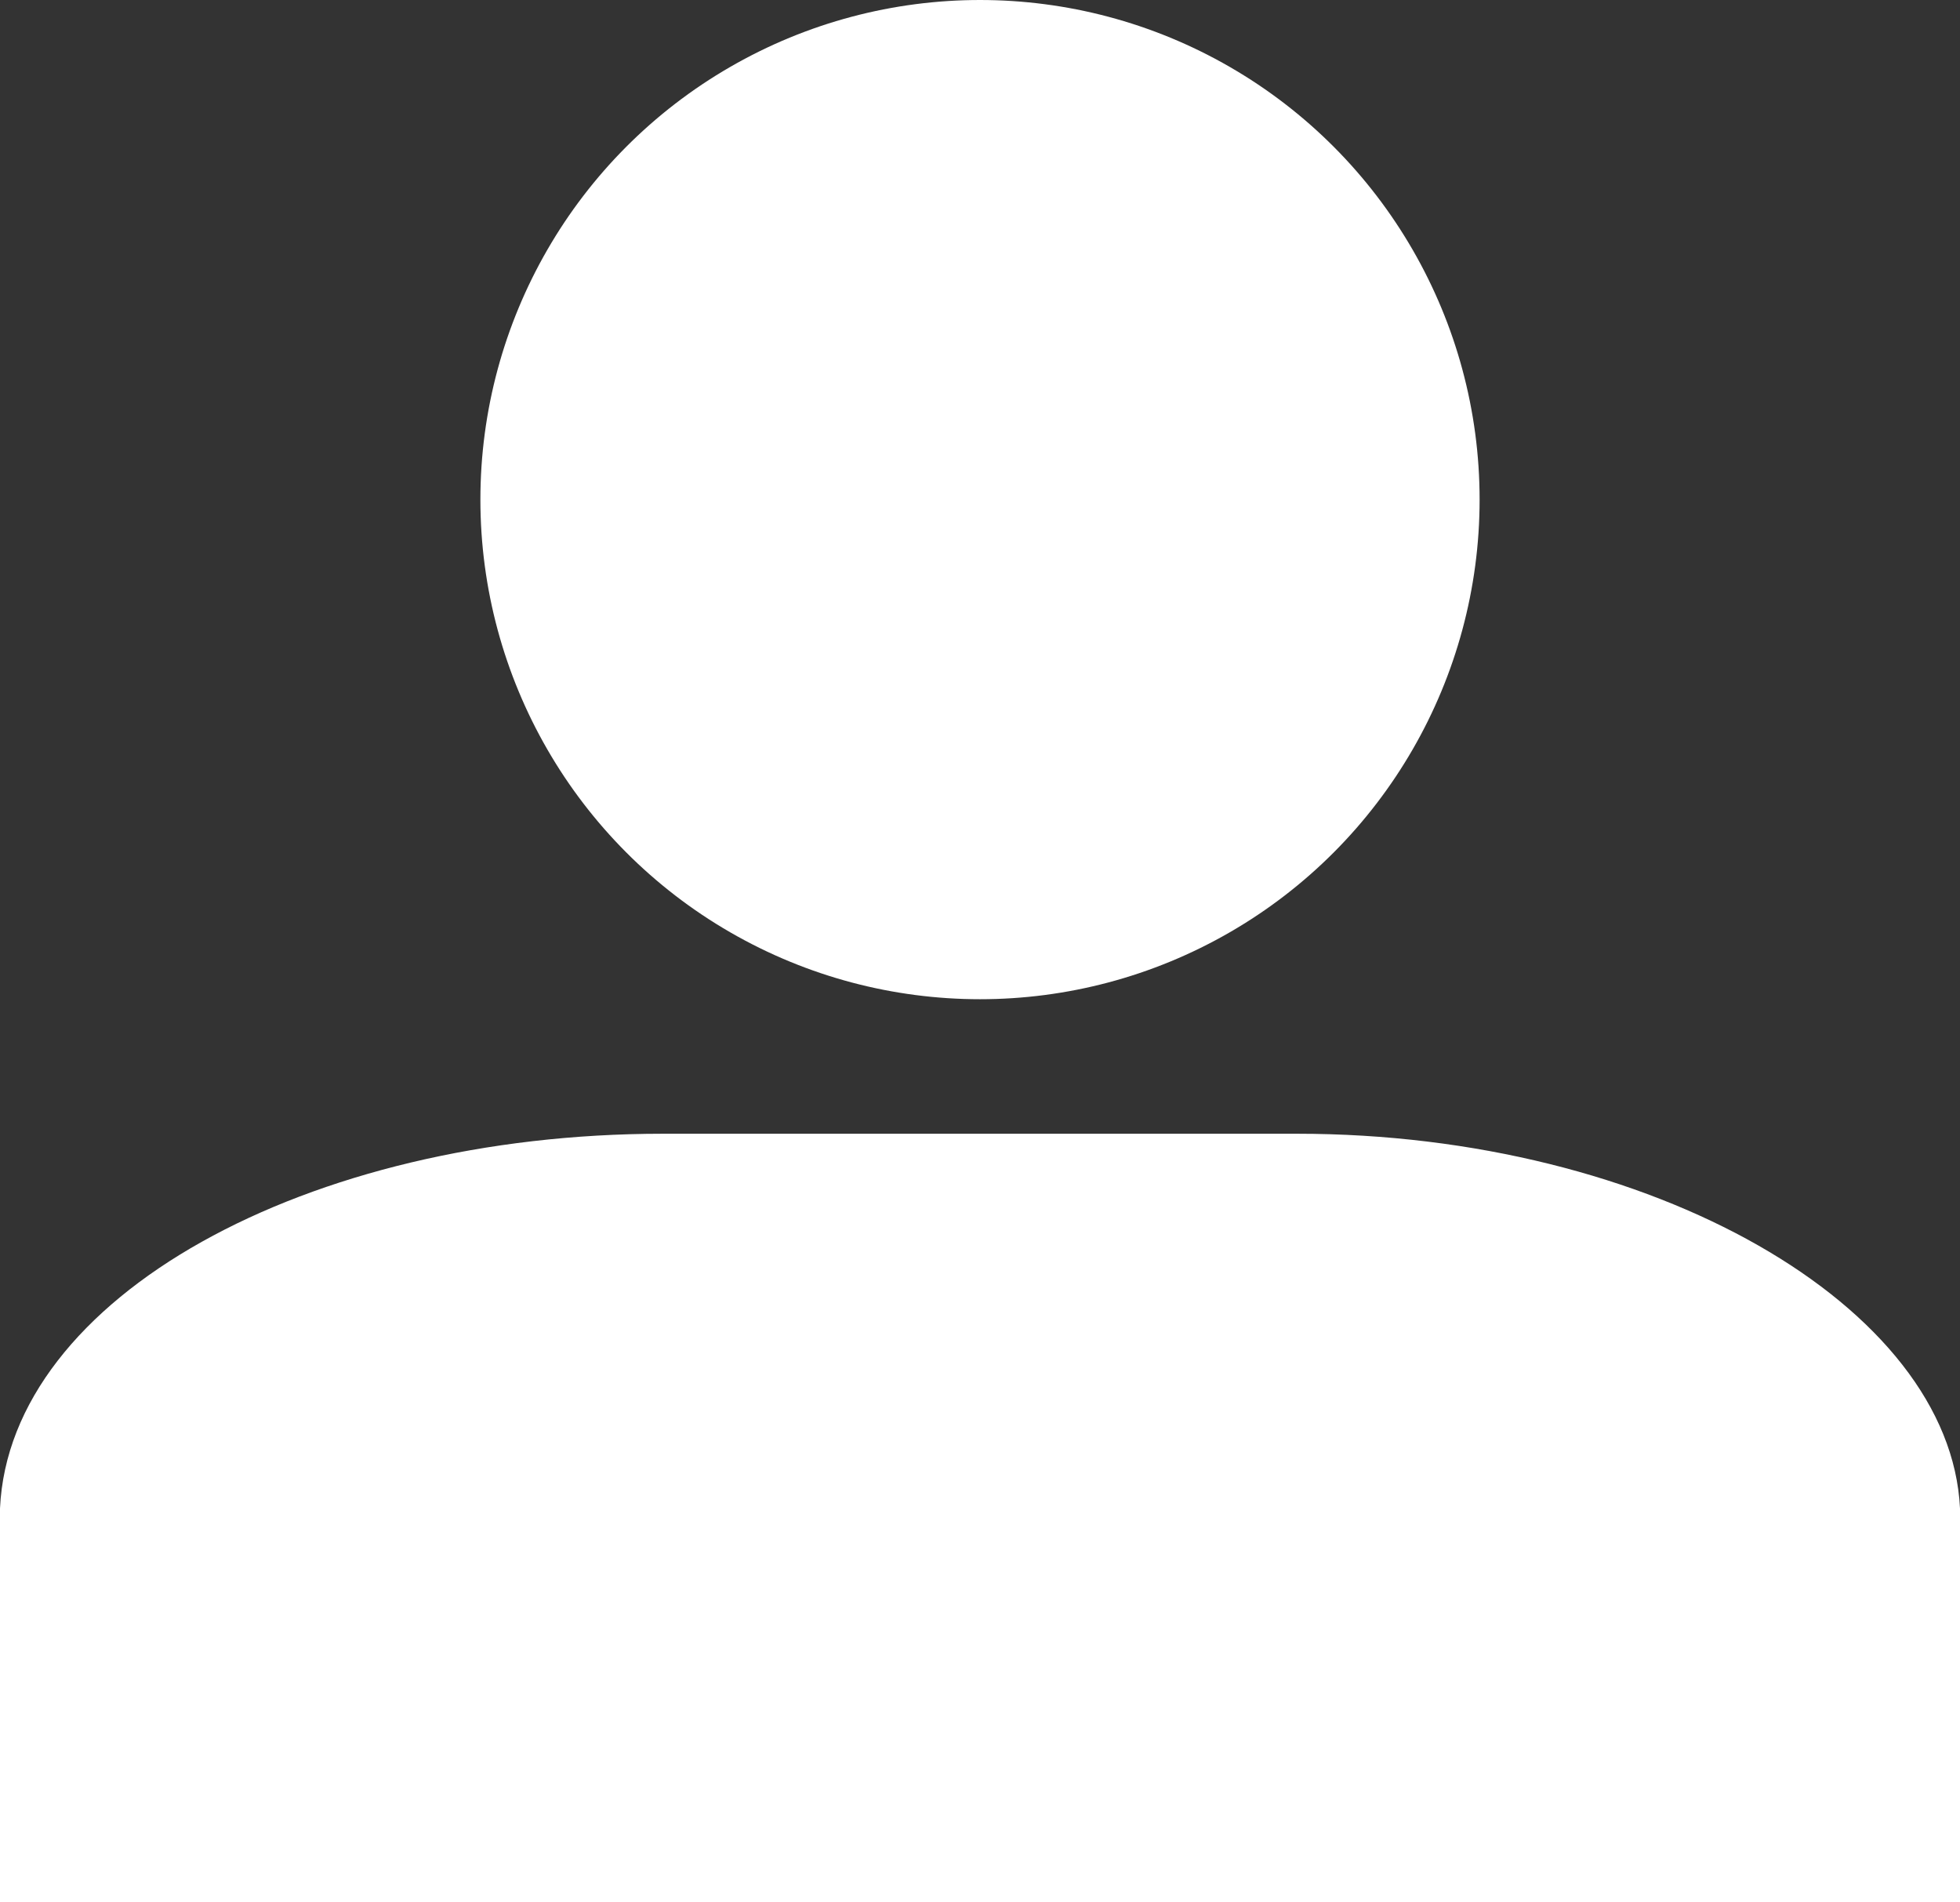
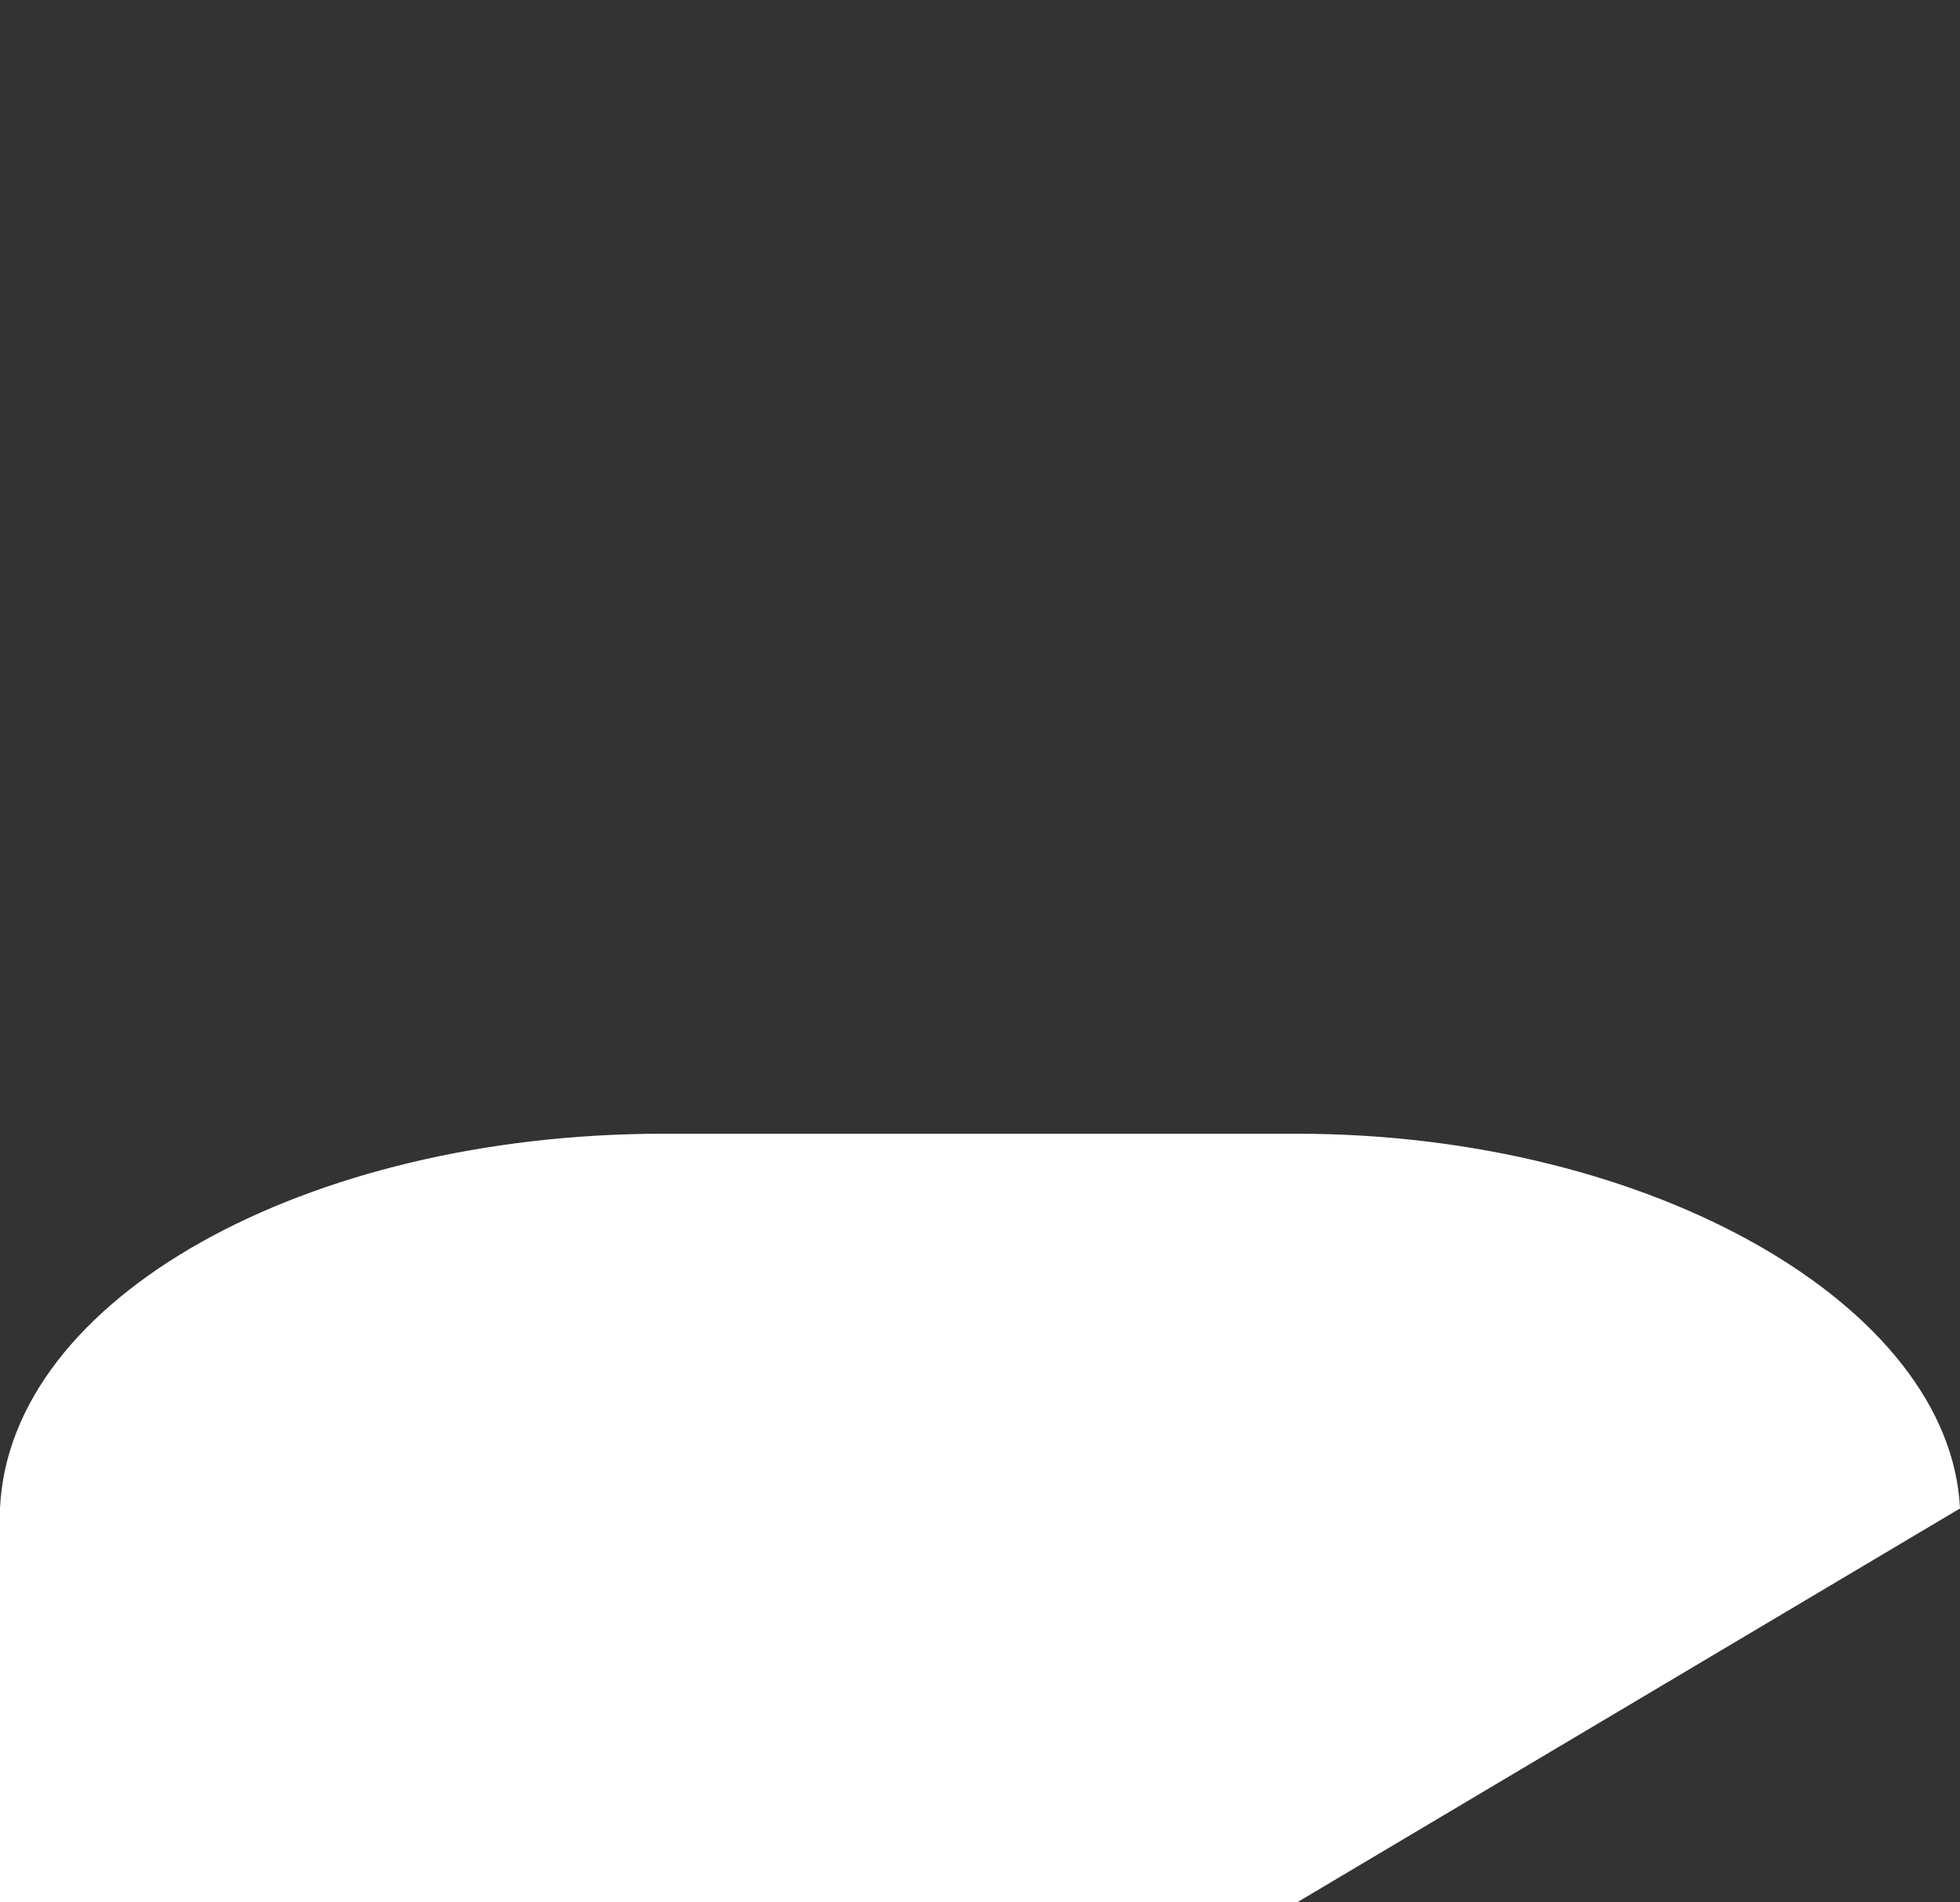
<svg xmlns="http://www.w3.org/2000/svg" version="1.1" id="Layer_1" x="0px" y="0px" viewBox="0 0 20.4 19.8" enable-background="new 0 0 20.4 19.8" xml:space="preserve">
  <rect x="0" y="0" width="20.4" height="19.8" fill="#333333" stroke="none" />
-   <circle fill="#FFFFFF" cx="10.2" cy="5.2" r="5.2" />
-   <path fill="#FFFFFF" d="M20.4,15.7c-0.1-2.1-3.2-3.9-6.9-3.9H6.9c-3.7,0-6.8,1.7-6.9,3.9h0v4.1h6.9h6.6h6.9L20.4,15.7L20.4,15.7z" />
+   <path fill="#FFFFFF" d="M20.4,15.7c-0.1-2.1-3.2-3.9-6.9-3.9H6.9c-3.7,0-6.8,1.7-6.9,3.9h0v4.1h6.9h6.6L20.4,15.7L20.4,15.7z" />
</svg>